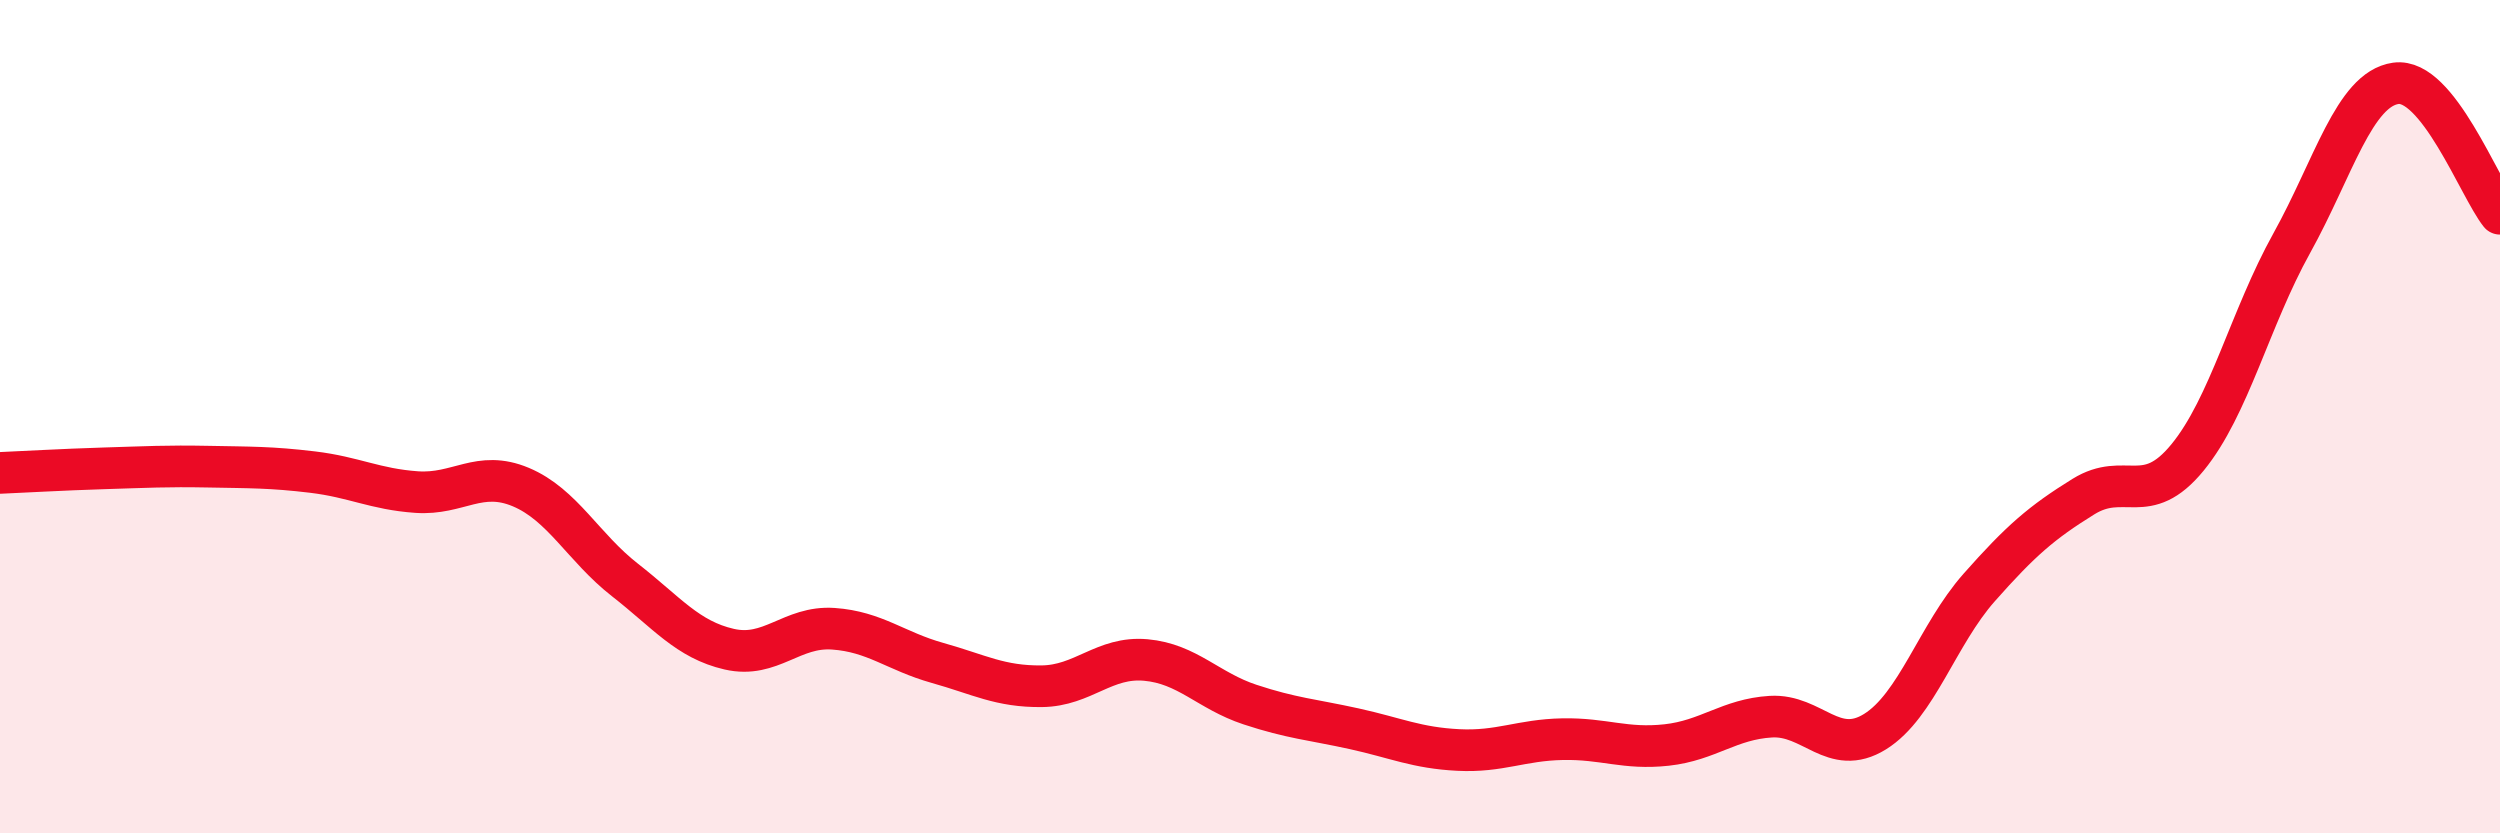
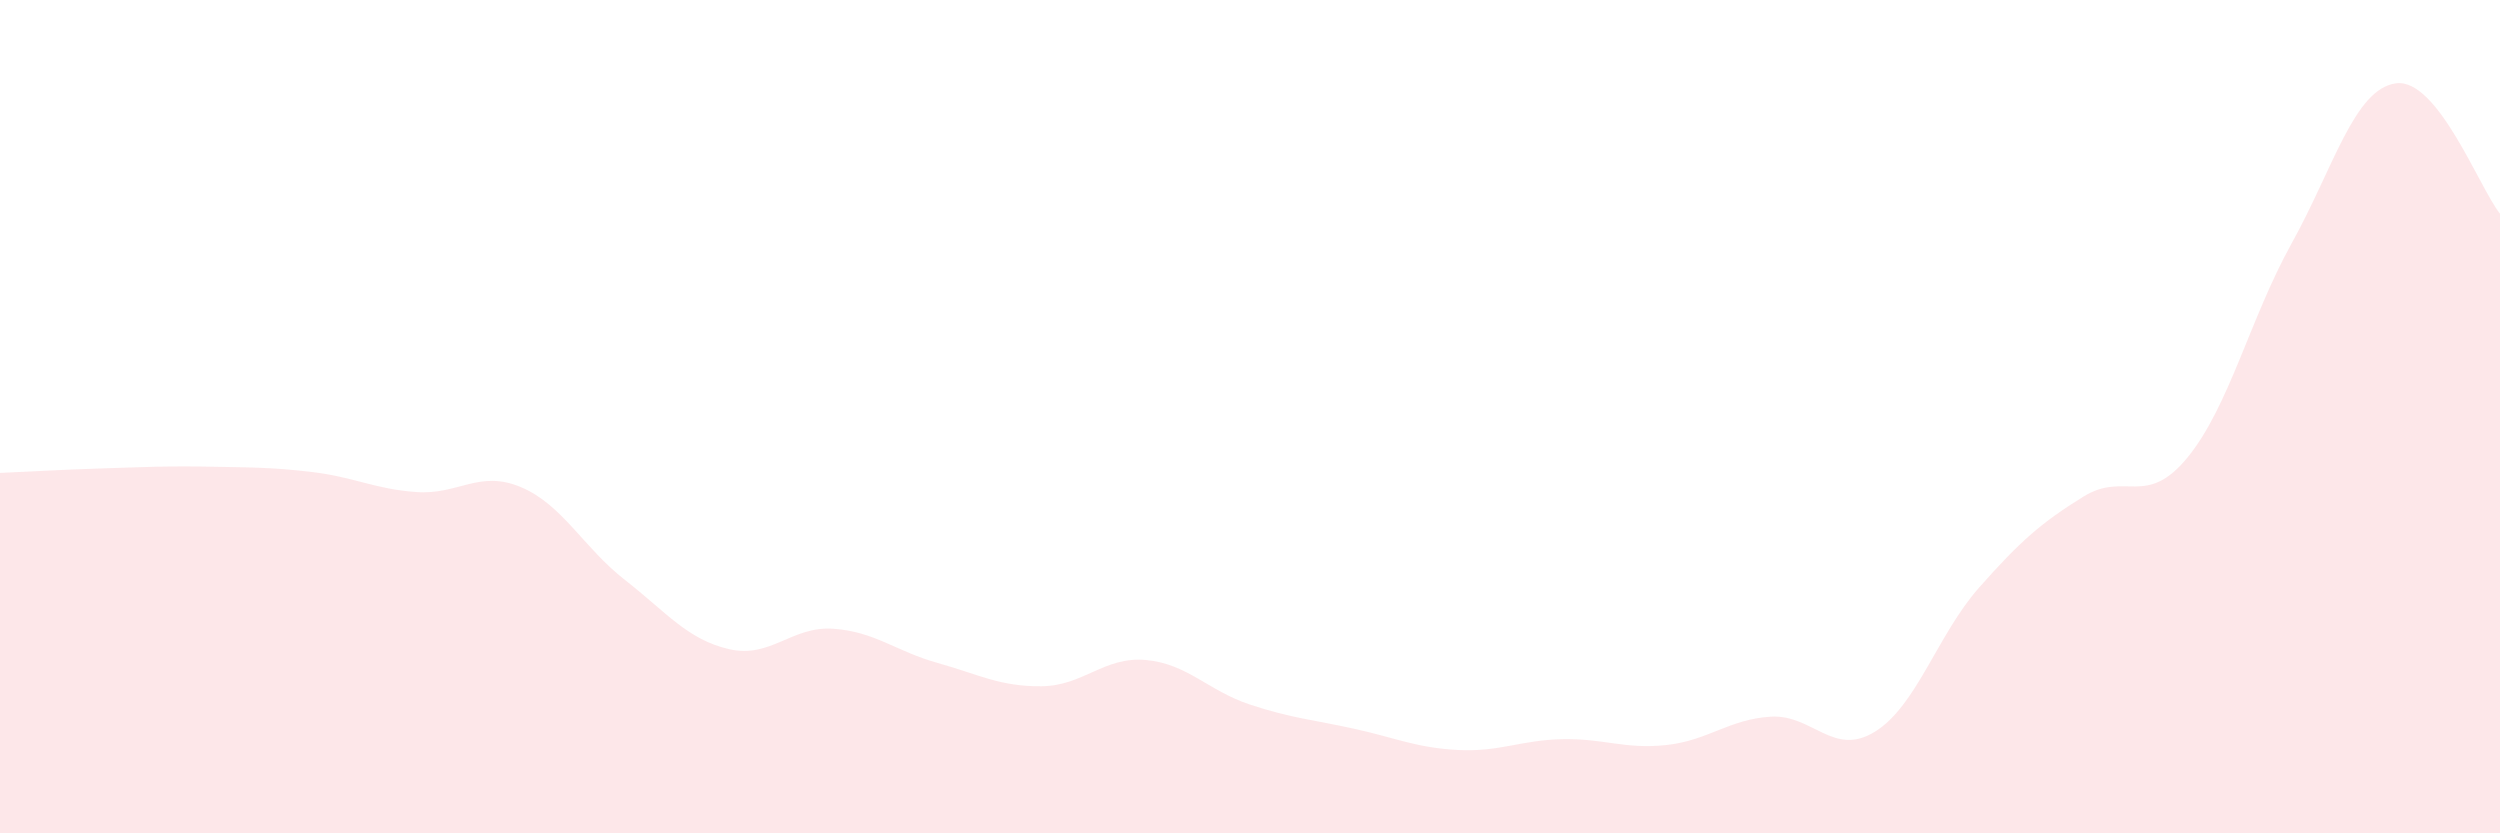
<svg xmlns="http://www.w3.org/2000/svg" width="60" height="20" viewBox="0 0 60 20">
  <path d="M 0,11.35 C 0.5,11.33 1.5,11.27 2.5,11.24 C 3.5,11.21 4,11.18 5,11.2 C 6,11.22 6.5,11.21 7.5,11.33 C 8.5,11.45 9,11.74 10,11.81 C 11,11.88 11.5,11.27 12.5,11.69 C 13.5,12.11 14,13.14 15,13.92 C 16,14.7 16.5,15.35 17.5,15.58 C 18.5,15.81 19,15.02 20,15.09 C 21,15.16 21.5,15.63 22.5,15.91 C 23.5,16.19 24,16.48 25,16.47 C 26,16.46 26.5,15.75 27.5,15.84 C 28.5,15.93 29,16.58 30,16.91 C 31,17.24 31.5,17.27 32.5,17.49 C 33.5,17.71 34,17.95 35,18 C 36,18.05 36.5,17.76 37.5,17.74 C 38.5,17.72 39,17.99 40,17.88 C 41,17.77 41.5,17.26 42.5,17.2 C 43.5,17.14 44,18.18 45,17.56 C 46,16.94 46.5,15.23 47.5,14.1 C 48.5,12.97 49,12.54 50,11.92 C 51,11.3 51.5,12.2 52.5,10.98 C 53.5,9.76 54,7.64 55,5.84 C 56,4.04 56.5,2.14 57.5,2 C 58.5,1.86 59.5,4.5 60,5.13L60 20L0 20Z" fill="#EB0A25" opacity="0.1" stroke-linecap="round" stroke-linejoin="round" />
-   <path d="M 0,11.35 C 0.5,11.33 1.5,11.27 2.5,11.24 C 3.5,11.21 4,11.18 5,11.2 C 6,11.22 6.5,11.21 7.5,11.33 C 8.5,11.45 9,11.74 10,11.81 C 11,11.88 11.5,11.27 12.5,11.69 C 13.5,12.11 14,13.14 15,13.92 C 16,14.7 16.5,15.35 17.5,15.58 C 18.5,15.81 19,15.02 20,15.09 C 21,15.16 21.5,15.63 22.5,15.91 C 23.5,16.19 24,16.48 25,16.47 C 26,16.46 26.5,15.75 27.5,15.84 C 28.5,15.93 29,16.58 30,16.91 C 31,17.24 31.5,17.27 32.5,17.49 C 33.5,17.71 34,17.95 35,18 C 36,18.05 36.5,17.76 37.5,17.74 C 38.5,17.72 39,17.99 40,17.88 C 41,17.77 41.5,17.26 42.5,17.2 C 43.5,17.14 44,18.18 45,17.56 C 46,16.94 46.5,15.23 47.5,14.1 C 48.5,12.97 49,12.54 50,11.92 C 51,11.3 51.5,12.2 52.5,10.98 C 53.5,9.76 54,7.64 55,5.84 C 56,4.04 56.5,2.14 57.5,2 C 58.5,1.86 59.5,4.5 60,5.13" stroke="#EB0A25" stroke-width="1" fill="none" stroke-linecap="round" stroke-linejoin="round" />
</svg>